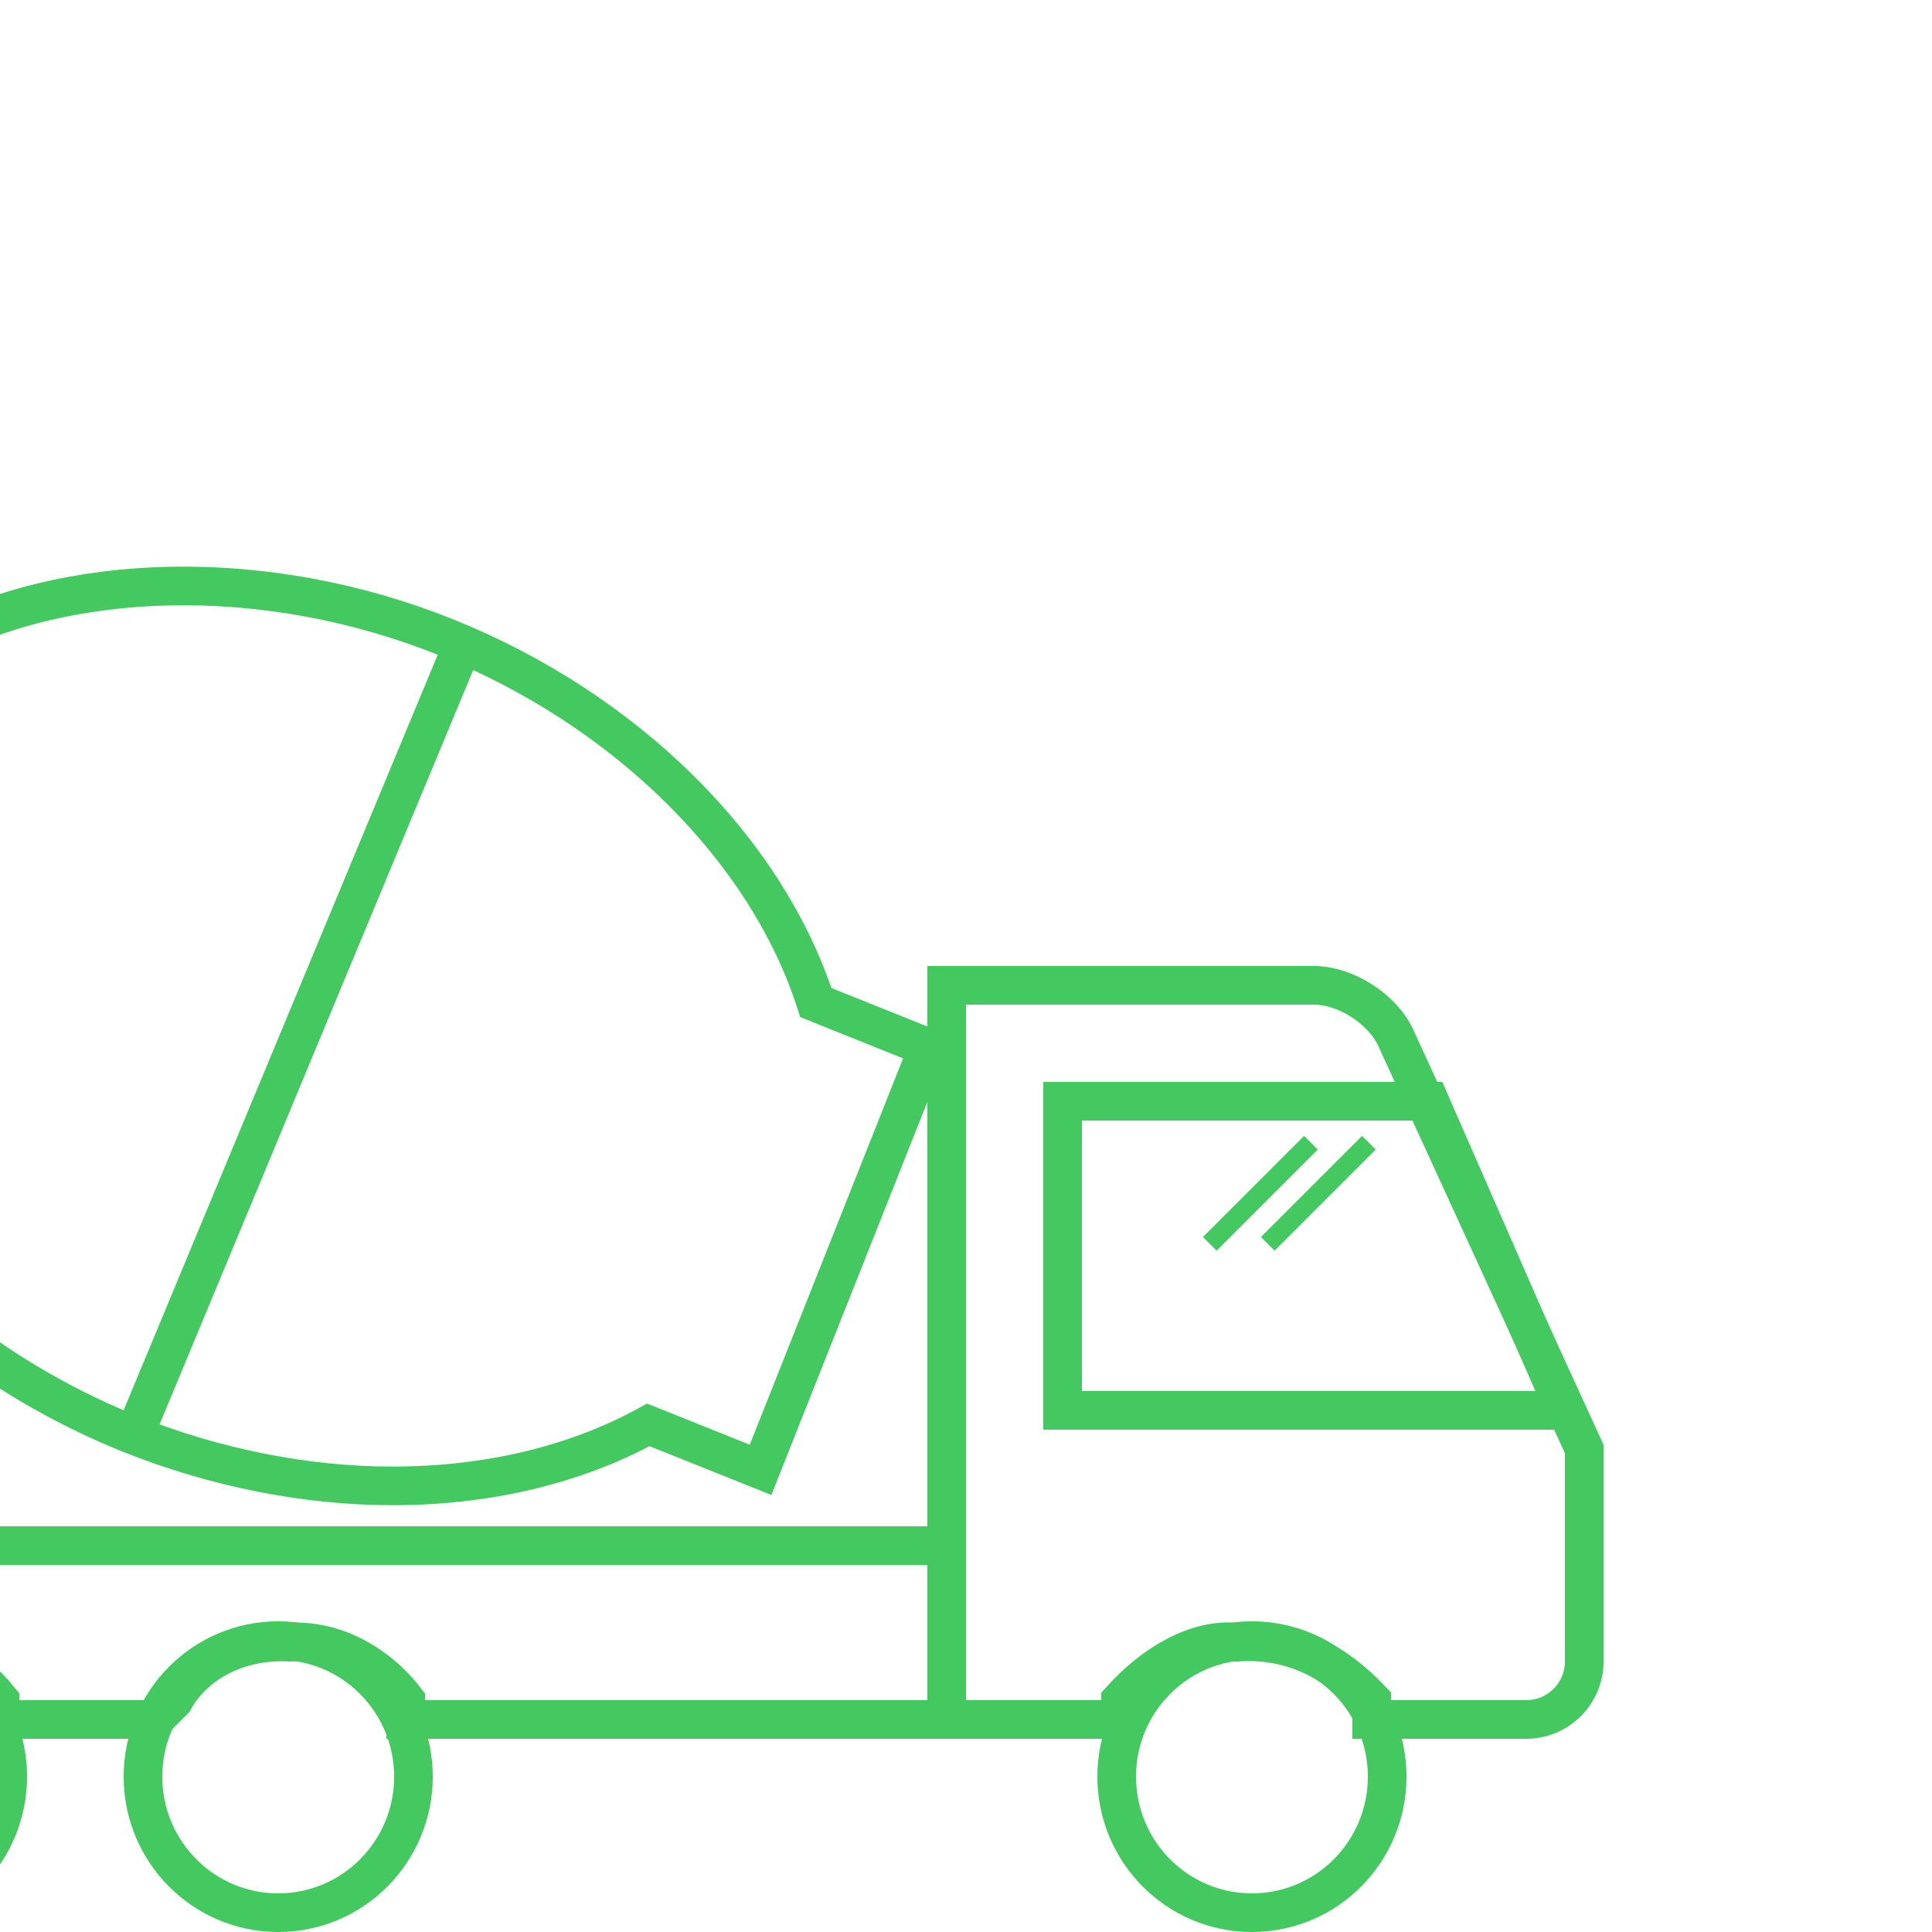
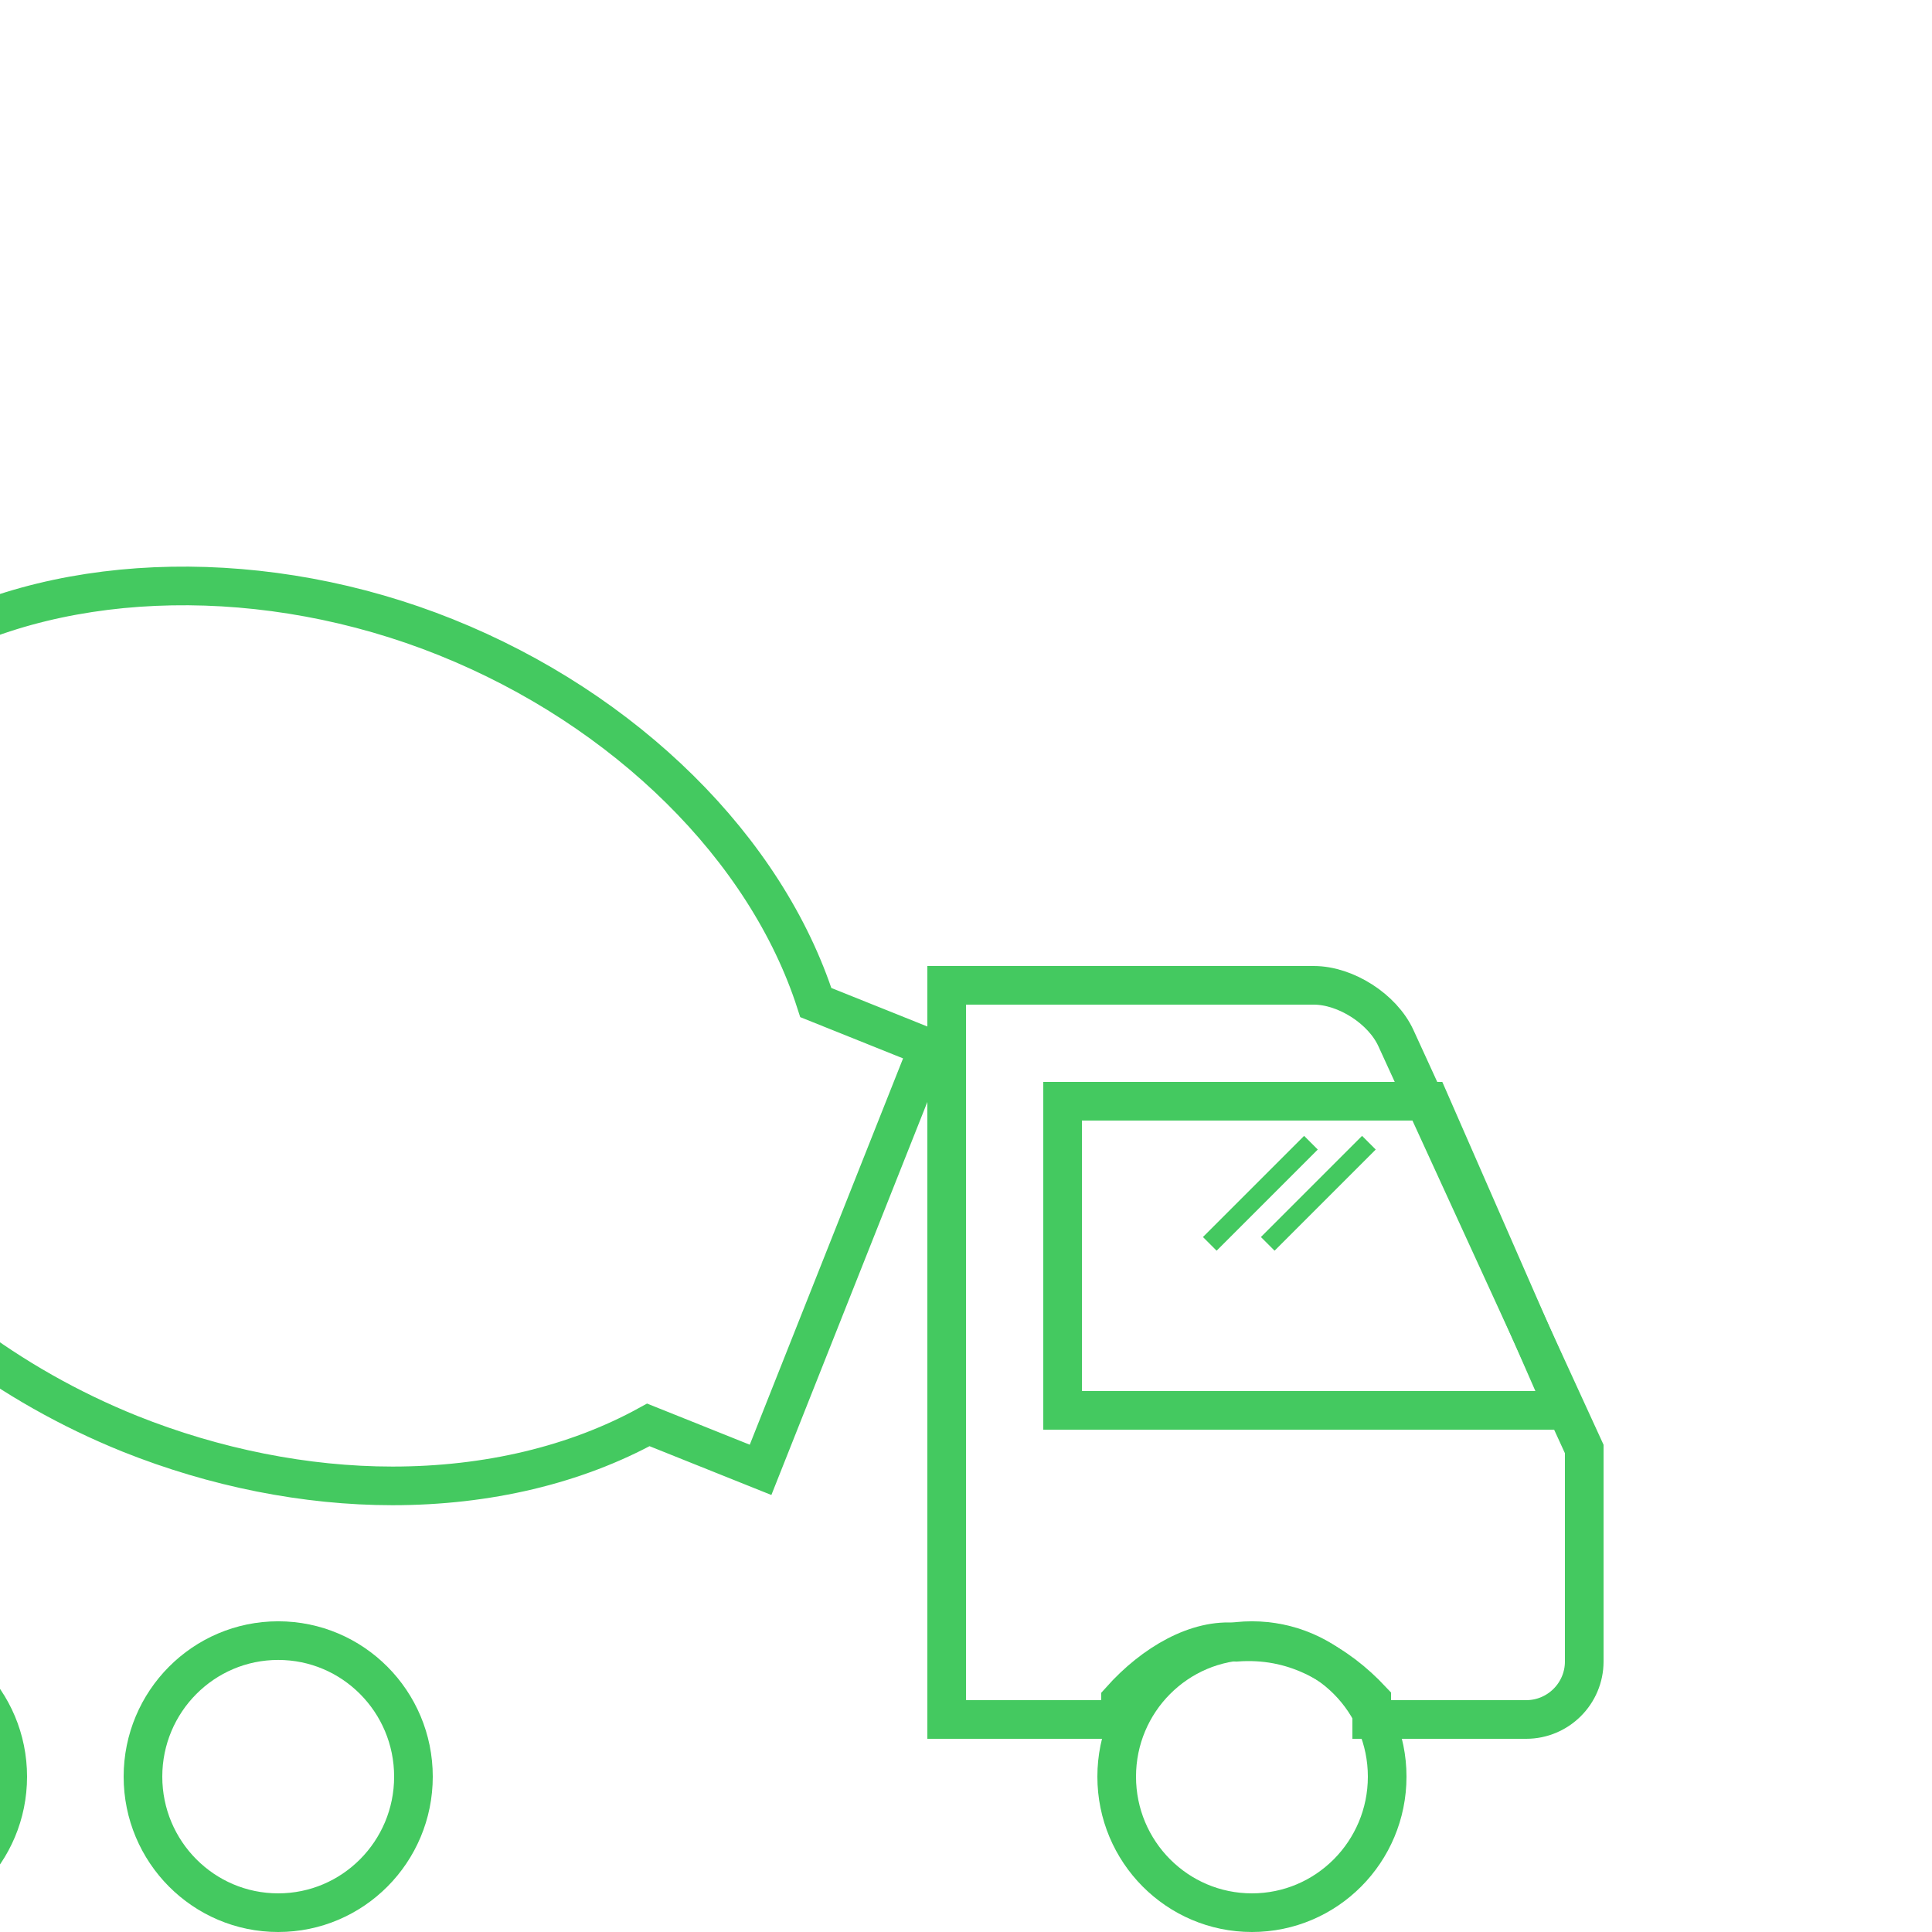
<svg xmlns="http://www.w3.org/2000/svg" width="100px" height="100px" viewBox="0 0 100 100" version="1.1">
  <title>constraction</title>
  <desc>Created with Sketch.</desc>
  <defs />
  <g id="Symbols" stroke="none" stroke-width="1" fill="none" fill-rule="evenodd">
    <g id="constraction" stroke="#44C960">
      <g id="Page-1" transform="translate(-21, 30)">
        <path d="M41.313,46.909 C36.834,46.909 32.126,45.974 27.717,44.209 C21.489,41.7 16.053,37.585 12.411,32.613 L12.11,32.2 L12.11,25.671 L9.25,25.561 L2.572,22.883 L11.235,1.028 L17.234,3.433 C24.437,-0.517 34.828,-0.732 44.075,2.981 C53.393,6.721 60.662,13.923 63.227,21.893 L69.04,24.225 L60.367,46.079 L54.558,43.752 C50.796,45.82 46.235,46.909 41.313,46.909 Z" id="Fill-13" stroke-width="2" />
        <path d="M103,55.997 C103,57.655 101.651,59 99.994,59 L92,59 L92,58 C90.202,56.088 87.938,54.787 85,55 C82.972,54.787 80.709,56.088 79,58 L79,59 L70,59 L70,21 L88.999,21 C90.656,21 92.561,22.223 93.251,23.73 L103,45 L103,55.997 Z" id="Fill-15" stroke-width="2" />
        <ellipse id="Oval" stroke-width="2" cx="14.4" cy="61.959" rx="7" ry="7.041" />
        <ellipse id="Oval-Copy" stroke-width="2" cx="35.4" cy="61.959" rx="7" ry="7.041" />
        <ellipse id="Oval-Copy-2" stroke-width="2" cx="85.8" cy="61.959" rx="7" ry="7.041" />
-         <path d="M44.6,4.224 L28.5,42.949" id="Line" stroke-width="2" stroke-linecap="square" />
-         <path d="M70,59 L42,59 L42,58 C40.578,56.13 38.294,54.848 36,55 C33.302,54.848 31.023,56.13 30,58 L29,59 L21,59 L21,58 C19.503,56.13 17.225,54.848 15,55 C12.227,54.848 9.949,56.13 9,58 L8,59 L0,59 L0,50 L70,50 L70,59 Z" id="Fill-16" stroke-width="2" />
        <polygon id="Fill-17" stroke-width="2" points="102 43 76 43 76 27 95 27" />
        <path d="M91.5,29.5 L86.972,34.028" id="Line" stroke-linecap="square" />
        <path d="M88.5,29.5 L83.972,34.028" id="Line-Copy" stroke-linecap="square" />
      </g>
    </g>
  </g>
</svg>